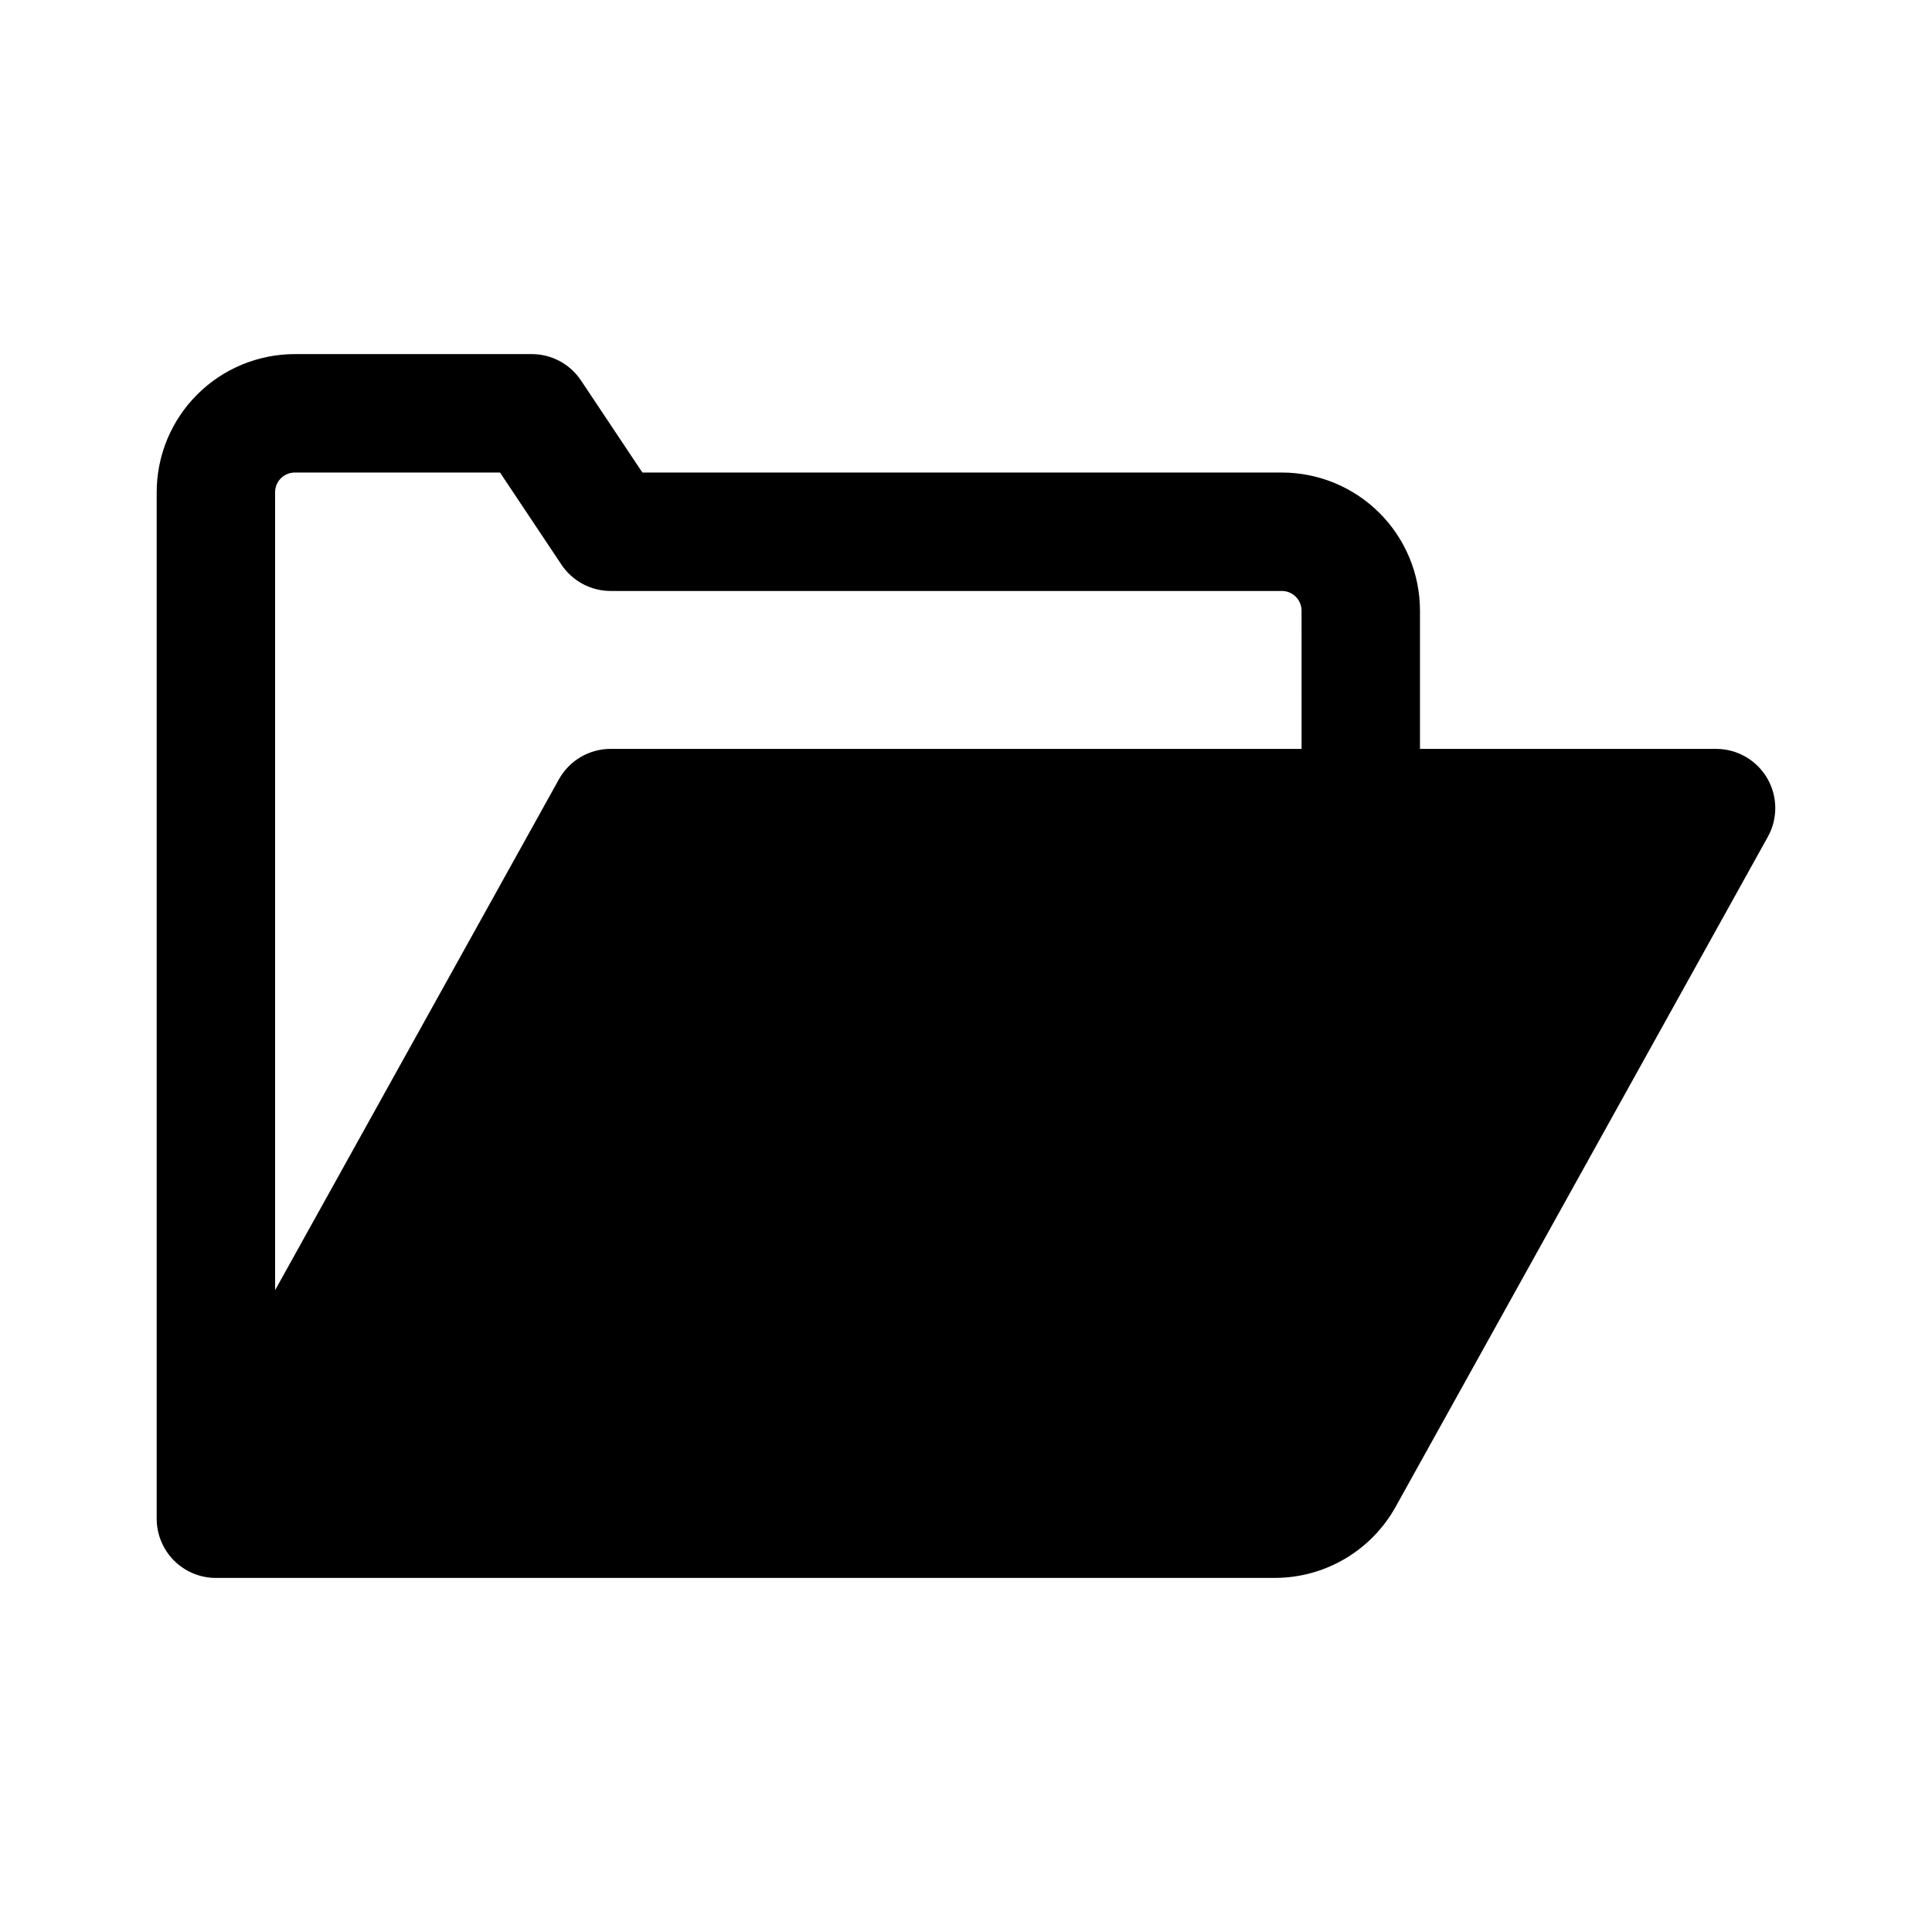
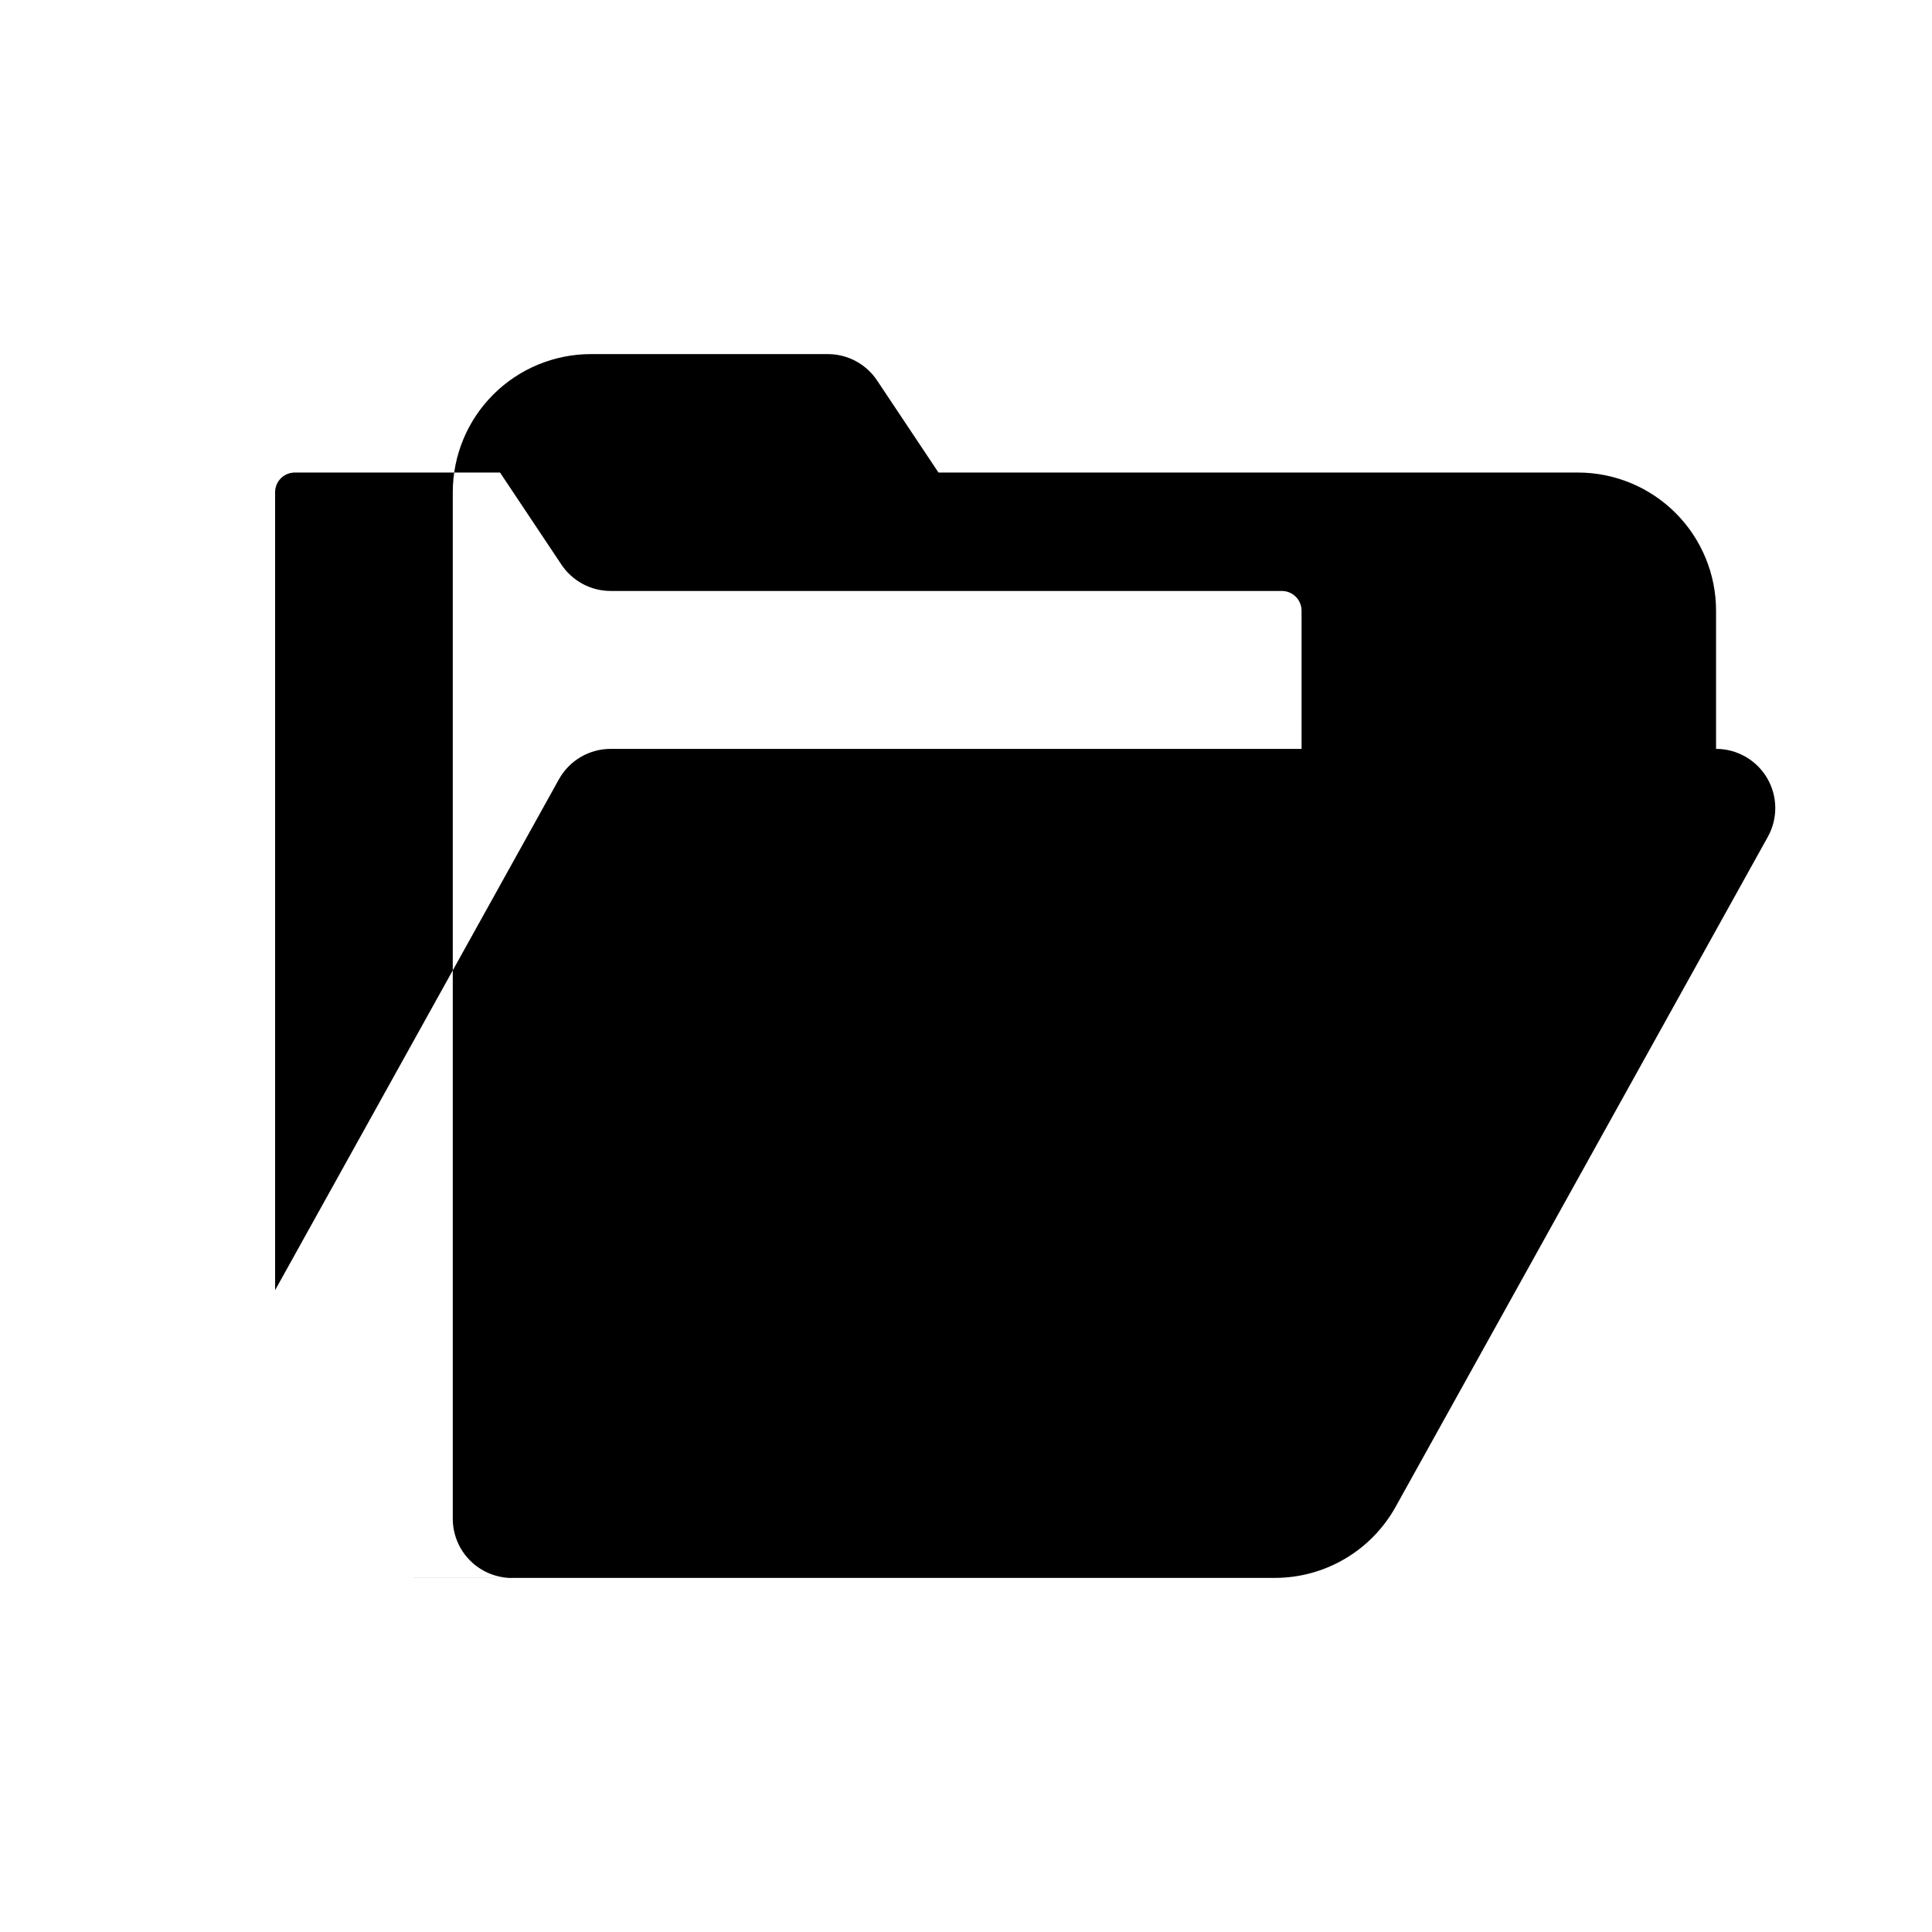
<svg xmlns="http://www.w3.org/2000/svg" fill="#000000" width="800px" height="800px" version="1.1" viewBox="144 144 512 512">
-   <path d="m201.22 562.16h280.62c6.531 0 12.945-1.746 18.574-5.062 5.629-3.312 10.27-8.07 13.441-13.777 22.199-39.969 98.637-177.55 98.637-177.55 2.703-4.859 2.629-10.785-0.191-15.578-2.82-4.793-7.965-7.734-13.527-7.731h-78.465v-36.617c0-9.711-3.856-19.023-10.723-25.891-6.867-6.867-16.184-10.727-25.895-10.727h-169.45l-16.27-24.398c-2.906-4.367-7.809-6.992-13.055-6.988h-62.773c-9.711 0-19.027 3.859-25.895 10.727s-10.723 16.18-10.723 25.891v272.02c0.004 4.16 1.656 8.152 4.598 11.094 2.945 2.941 6.934 4.598 11.098 4.598zm287.71-219.7-0.004-36.617c0-2.887-2.34-5.231-5.231-5.231h-177.86c-5.246 0-10.145-2.621-13.055-6.988l-16.27-24.398h-54.371c-1.387-0.004-2.723 0.547-3.703 1.527-0.98 0.98-1.531 2.316-1.527 3.703v211.45l75.211-135.38c1.359-2.445 3.348-4.484 5.758-5.902 2.414-1.418 5.16-2.164 7.957-2.164z" fill-rule="evenodd" />
+   <path d="m201.22 562.16h280.62c6.531 0 12.945-1.746 18.574-5.062 5.629-3.312 10.27-8.07 13.441-13.777 22.199-39.969 98.637-177.55 98.637-177.55 2.703-4.859 2.629-10.785-0.191-15.578-2.82-4.793-7.965-7.734-13.527-7.731v-36.617c0-9.711-3.856-19.023-10.723-25.891-6.867-6.867-16.184-10.727-25.895-10.727h-169.45l-16.27-24.398c-2.906-4.367-7.809-6.992-13.055-6.988h-62.773c-9.711 0-19.027 3.859-25.895 10.727s-10.723 16.18-10.723 25.891v272.02c0.004 4.16 1.656 8.152 4.598 11.094 2.945 2.941 6.934 4.598 11.098 4.598zm287.71-219.7-0.004-36.617c0-2.887-2.34-5.231-5.231-5.231h-177.86c-5.246 0-10.145-2.621-13.055-6.988l-16.27-24.398h-54.371c-1.387-0.004-2.723 0.547-3.703 1.527-0.98 0.98-1.531 2.316-1.527 3.703v211.45l75.211-135.38c1.359-2.445 3.348-4.484 5.758-5.902 2.414-1.418 5.16-2.164 7.957-2.164z" fill-rule="evenodd" />
</svg>